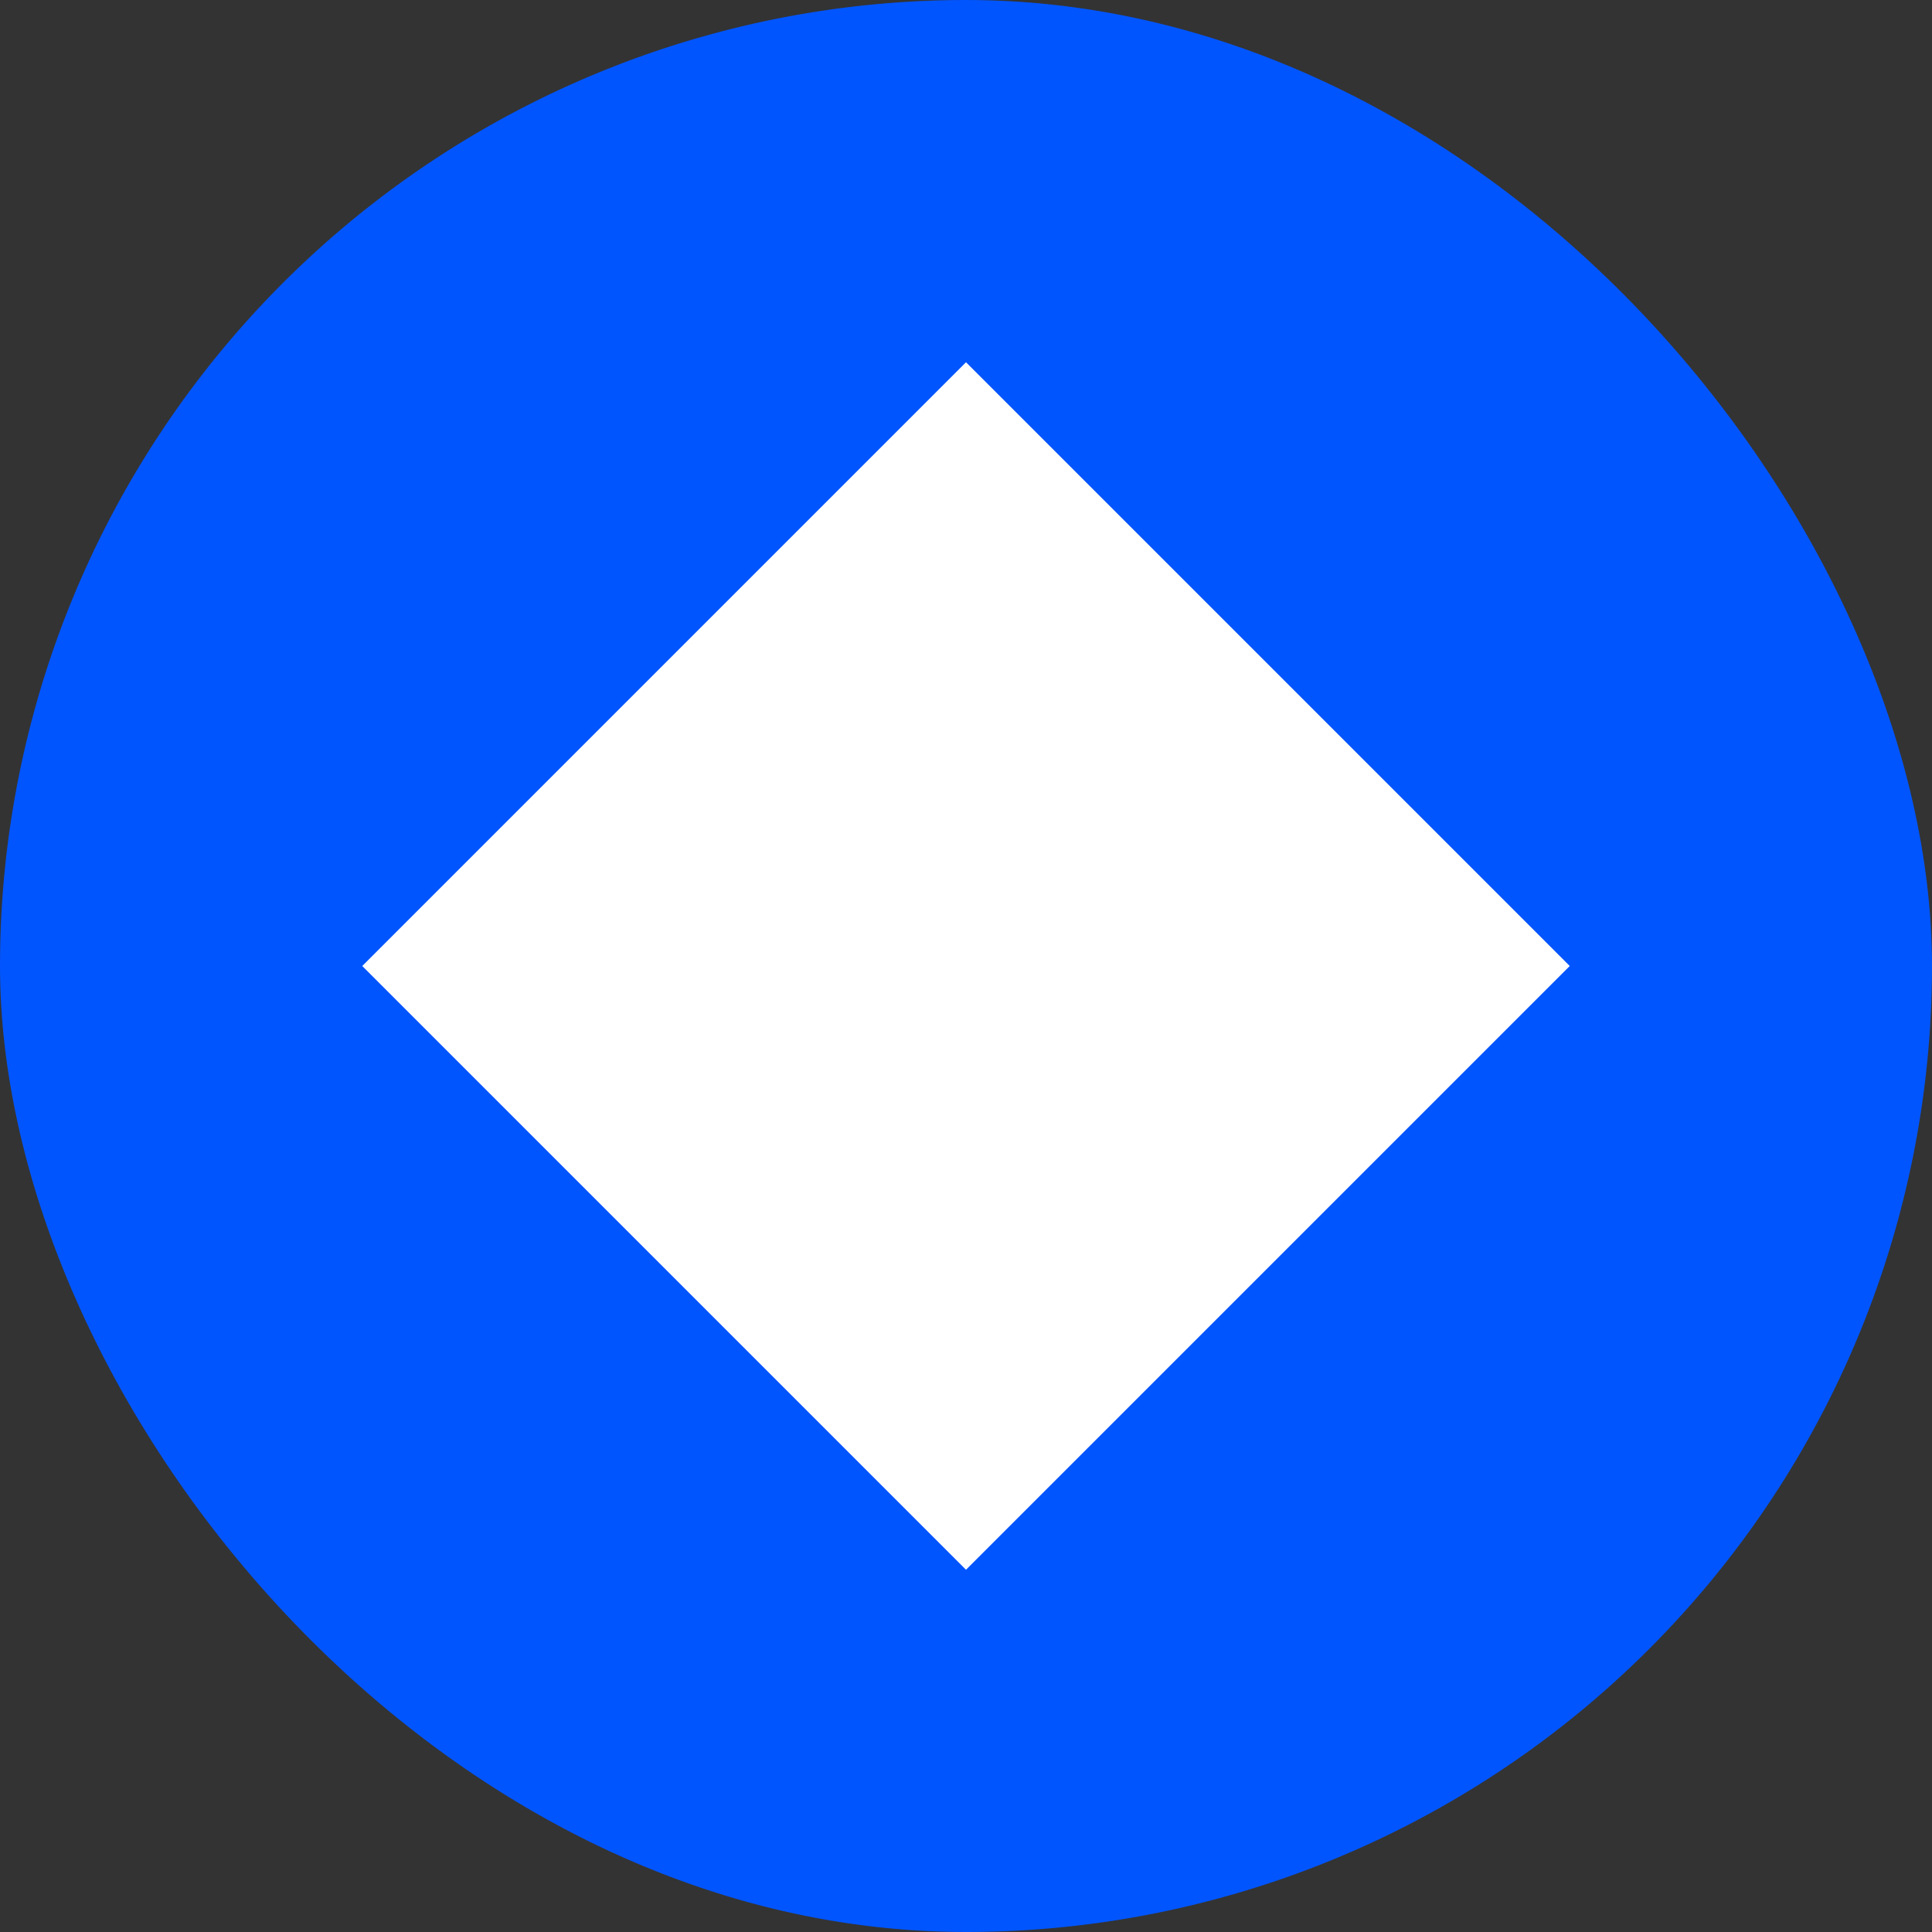
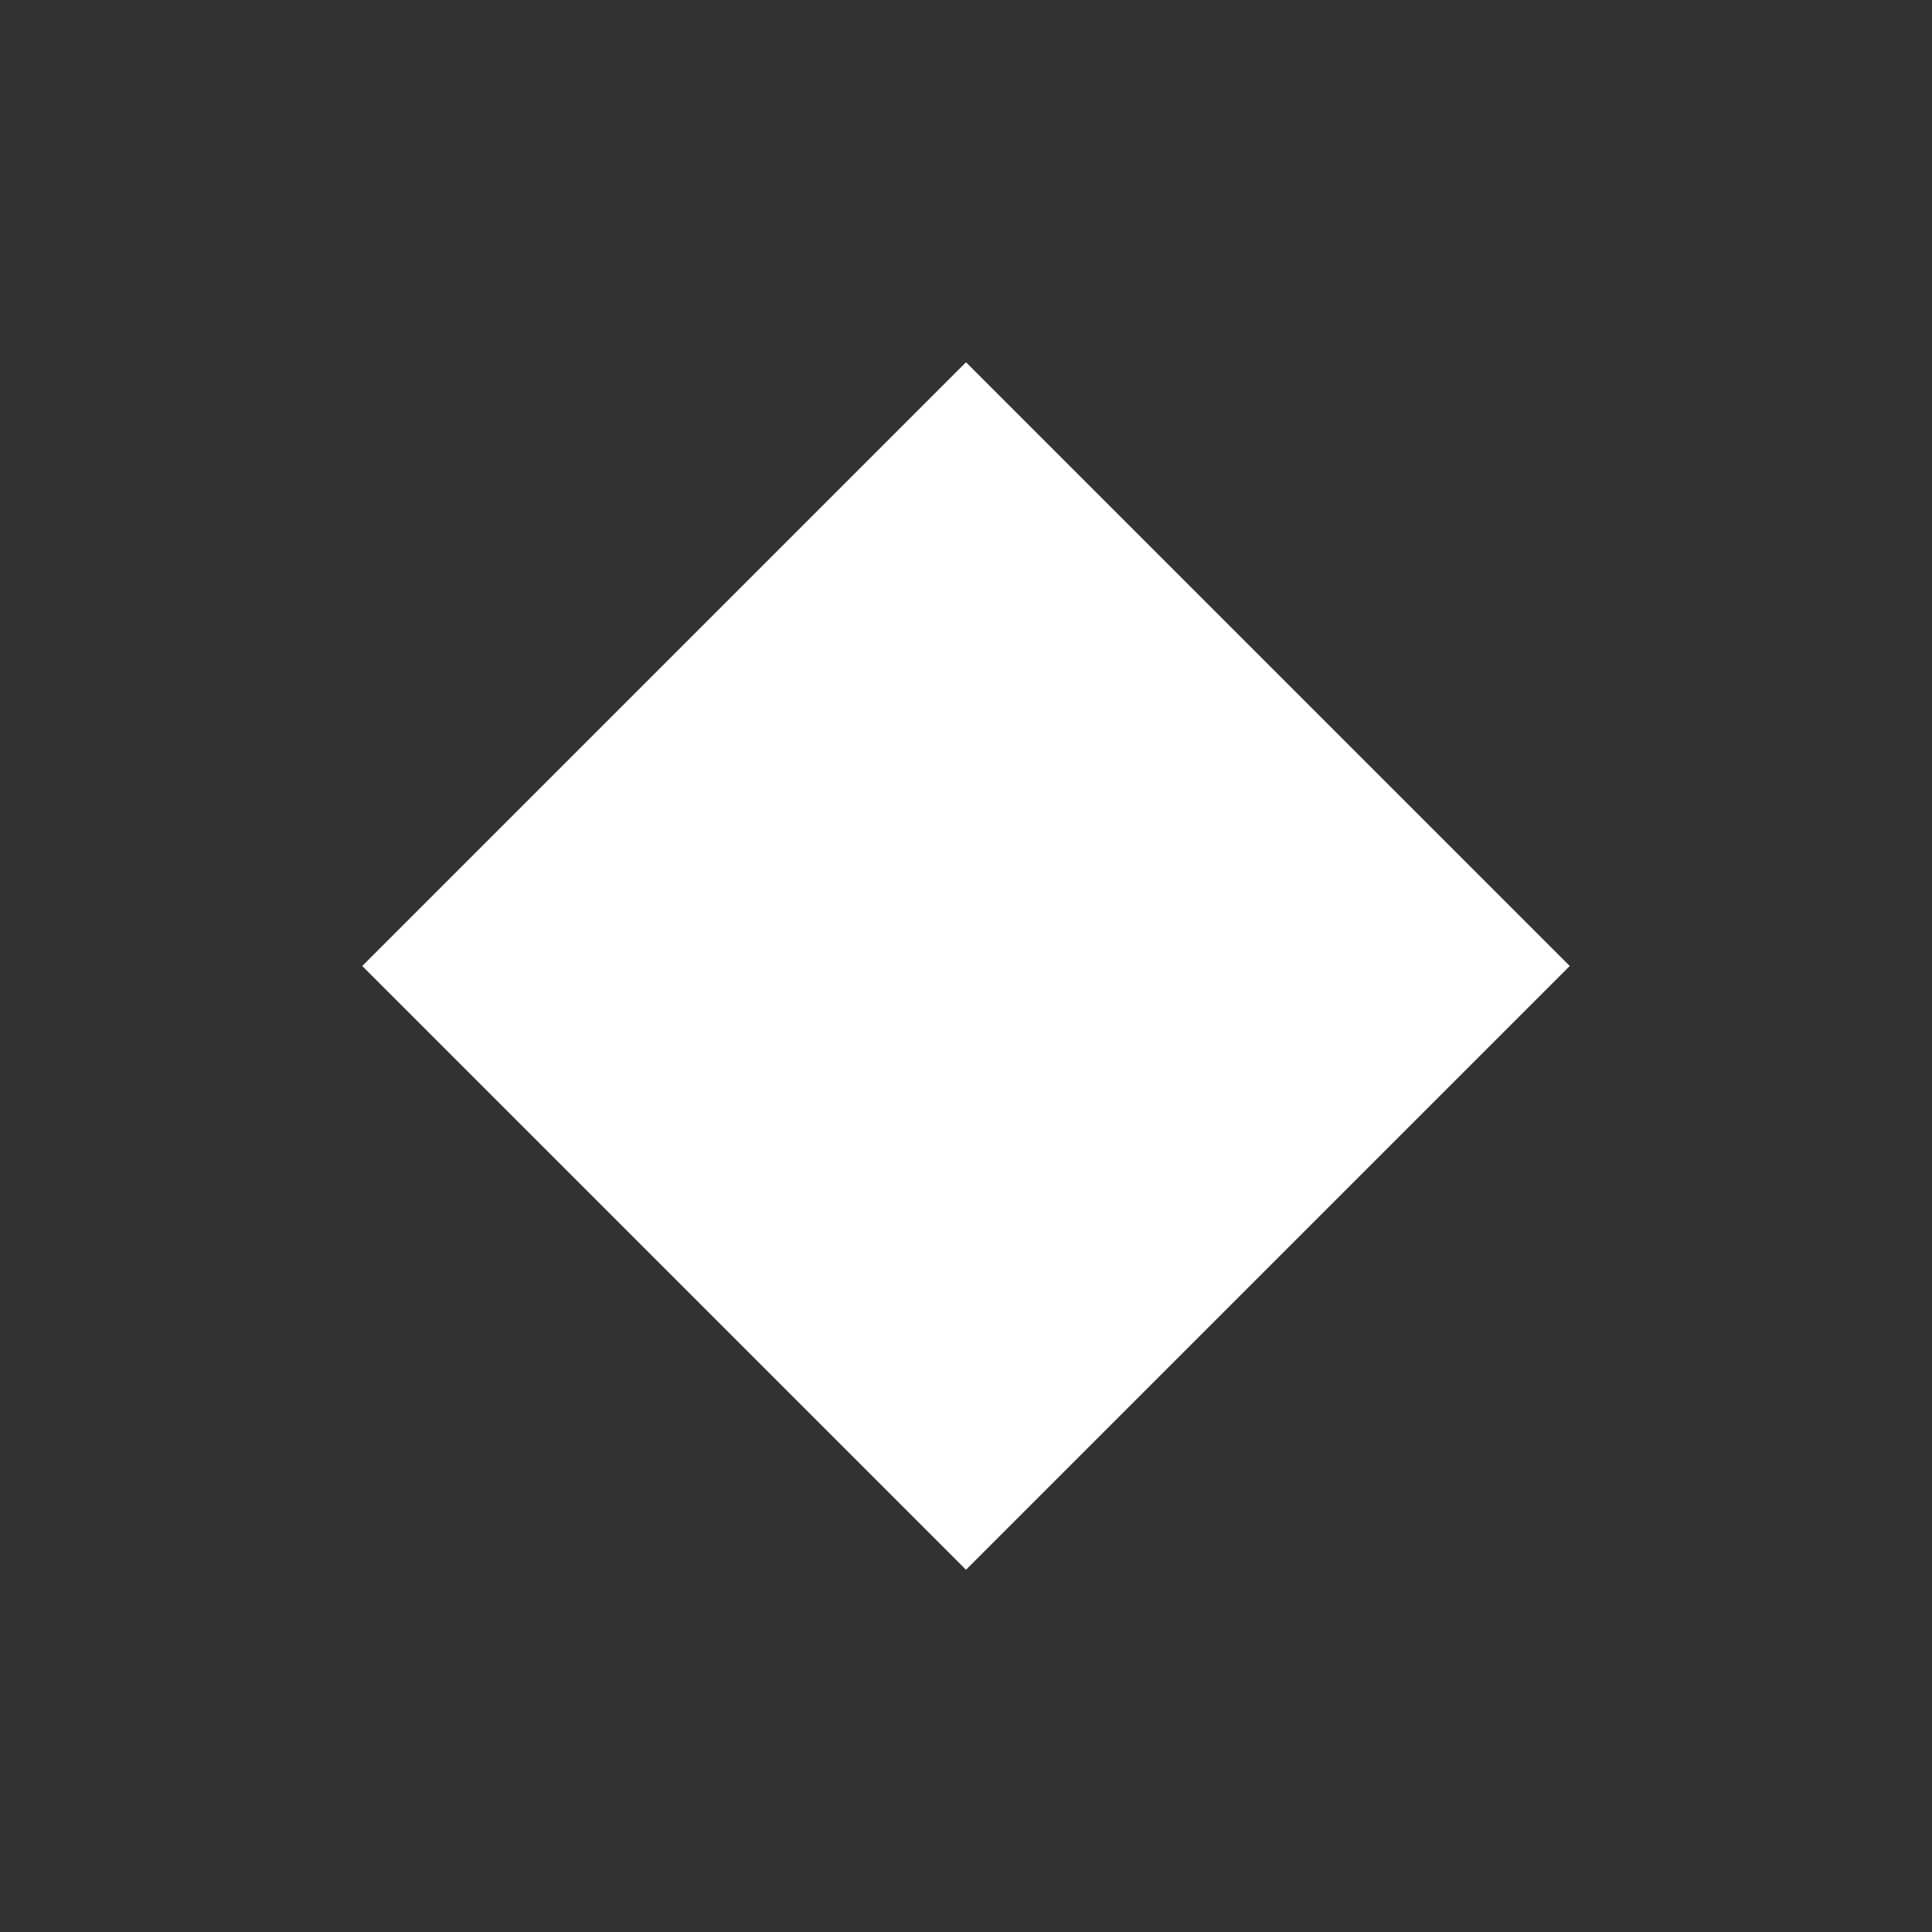
<svg xmlns="http://www.w3.org/2000/svg" width="24" height="24" fill="none" viewBox="0 0 24 24">
  <rect x="0" y="0" width="24" height="24" fill="#333333" stroke="none" />
  <g clip-path="url(#a)">
-     <path fill="#0155FF" d="M12 24a12 12 0 1 0 0-24 12 12 0 0 0 0 24" />
    <path fill="#fff" fill-rule="evenodd" d="m12 4.5 7.5 7.5-7.5 7.5L4.5 12z" clip-rule="evenodd" />
  </g>
  <defs>
    <clipPath id="a">
      <rect width="24" height="24" fill="#fff" rx="12" />
    </clipPath>
  </defs>
</svg>